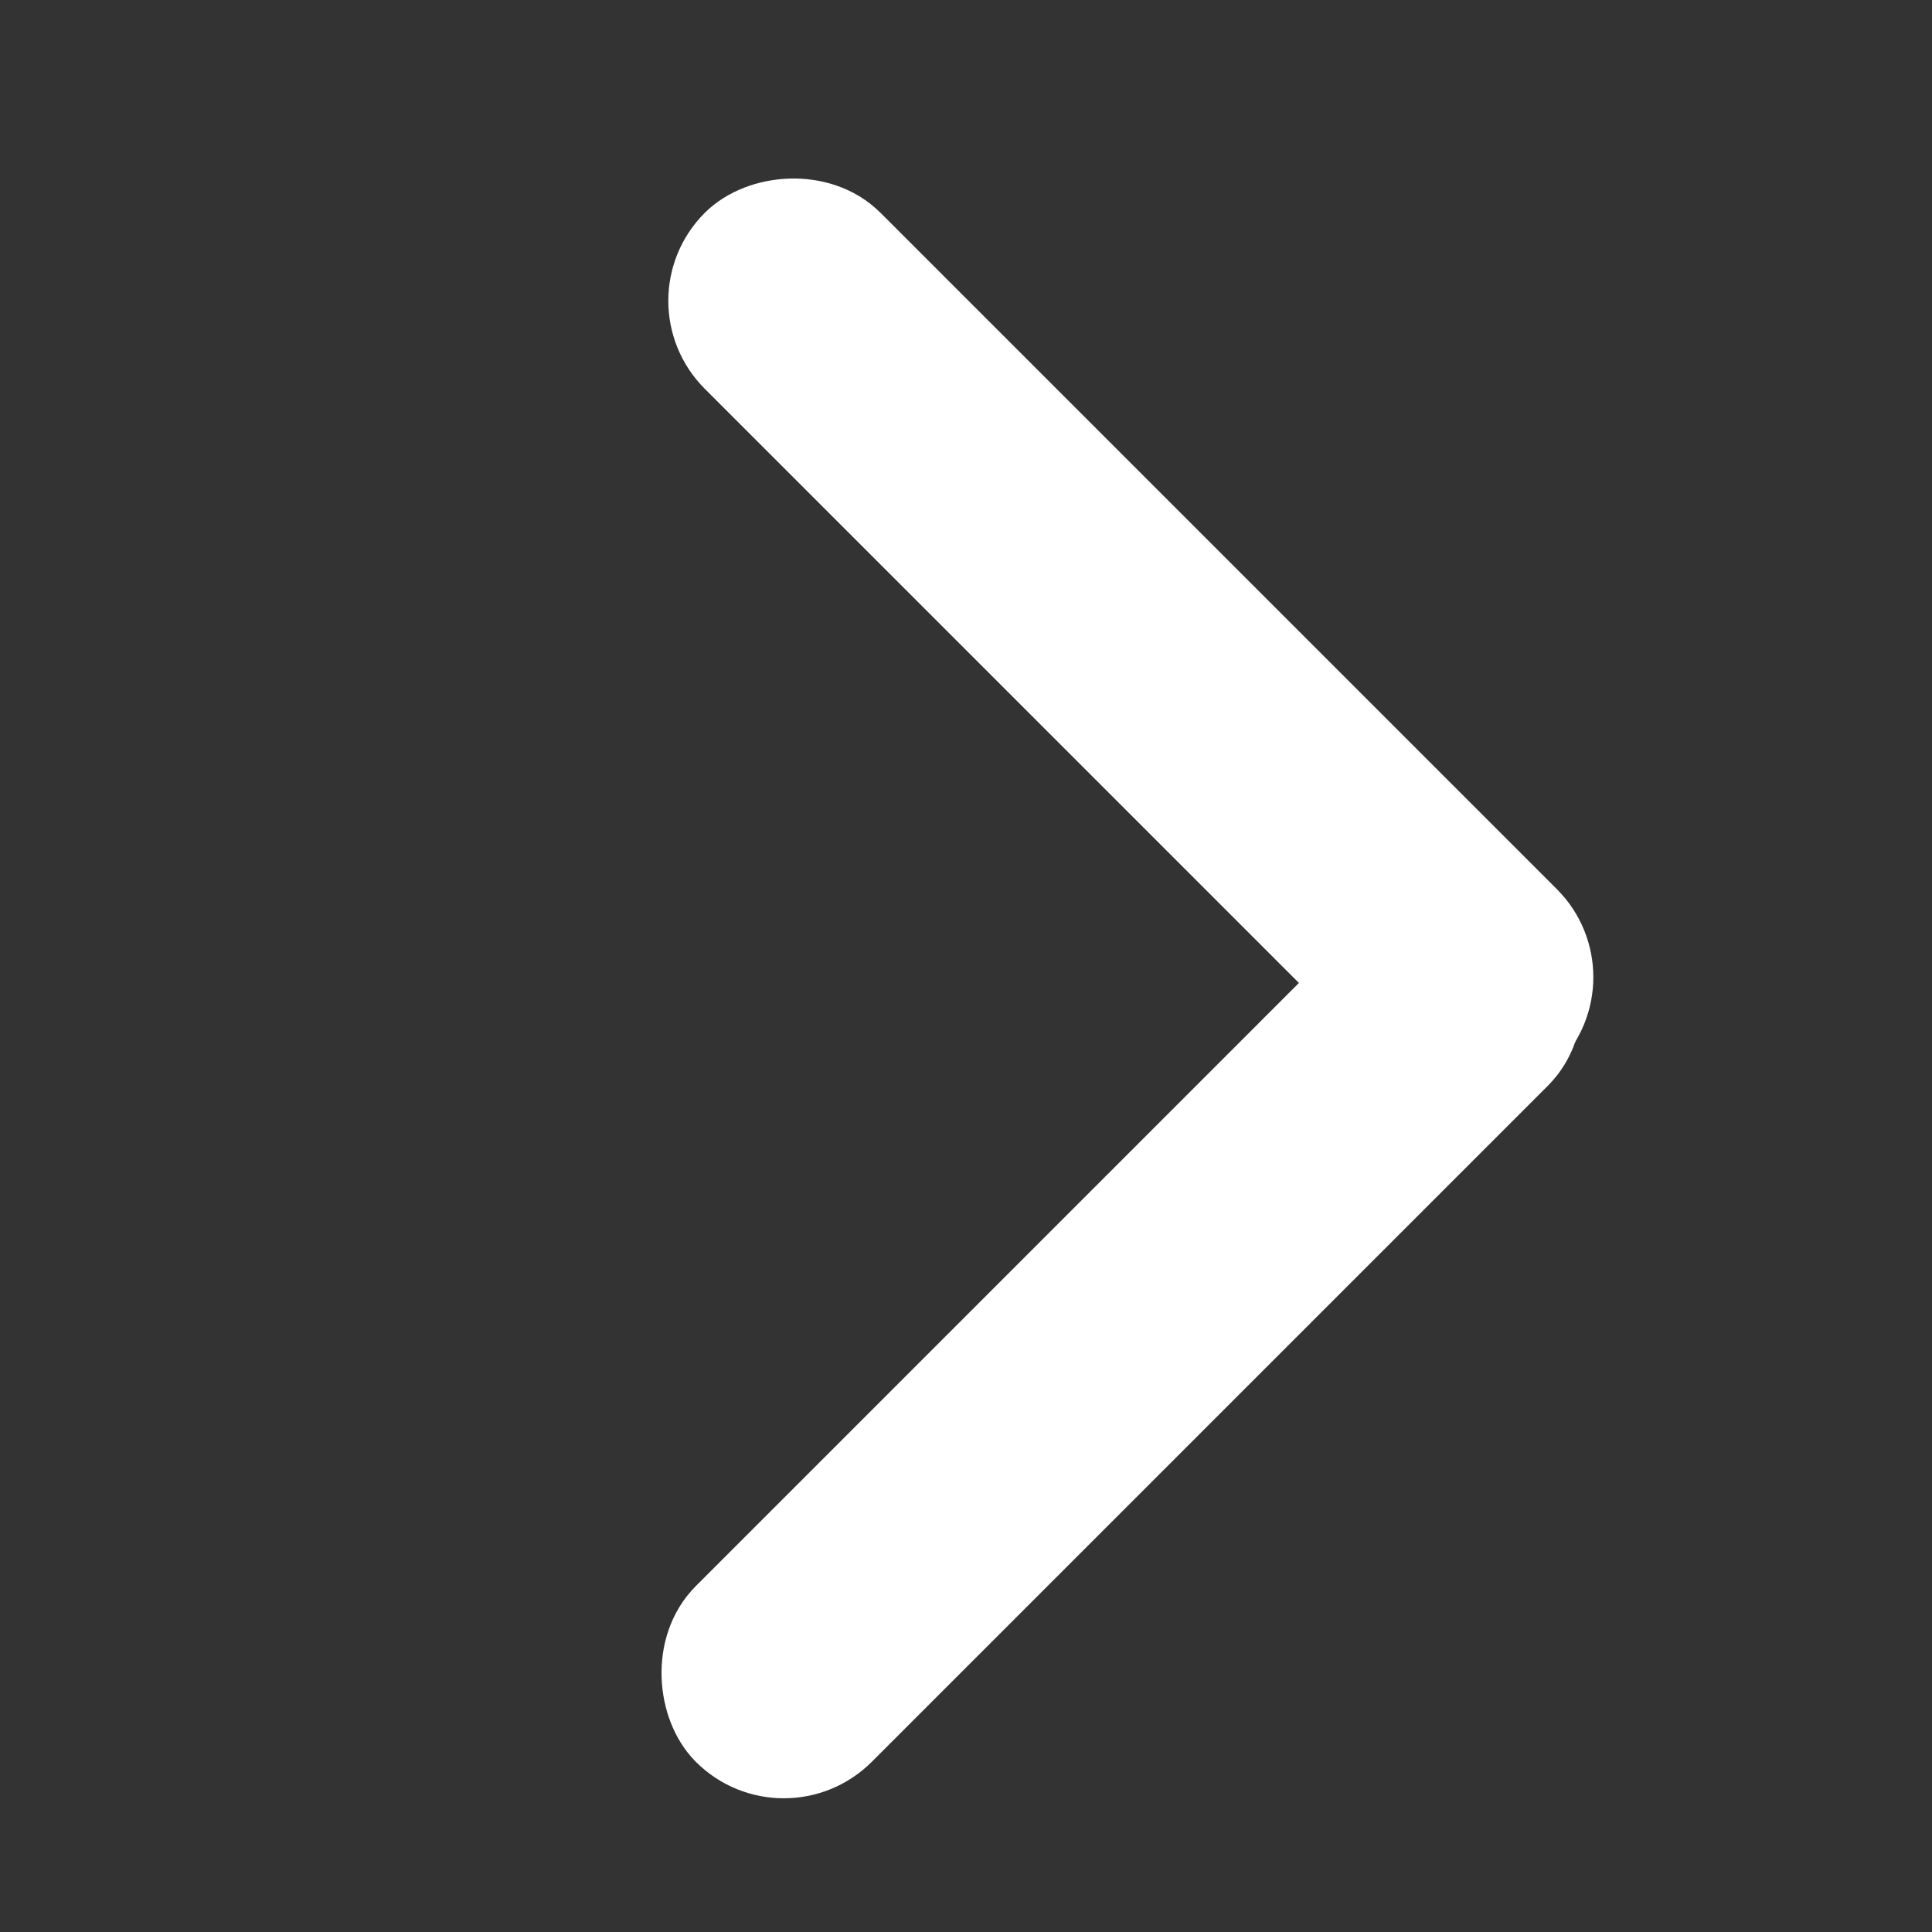
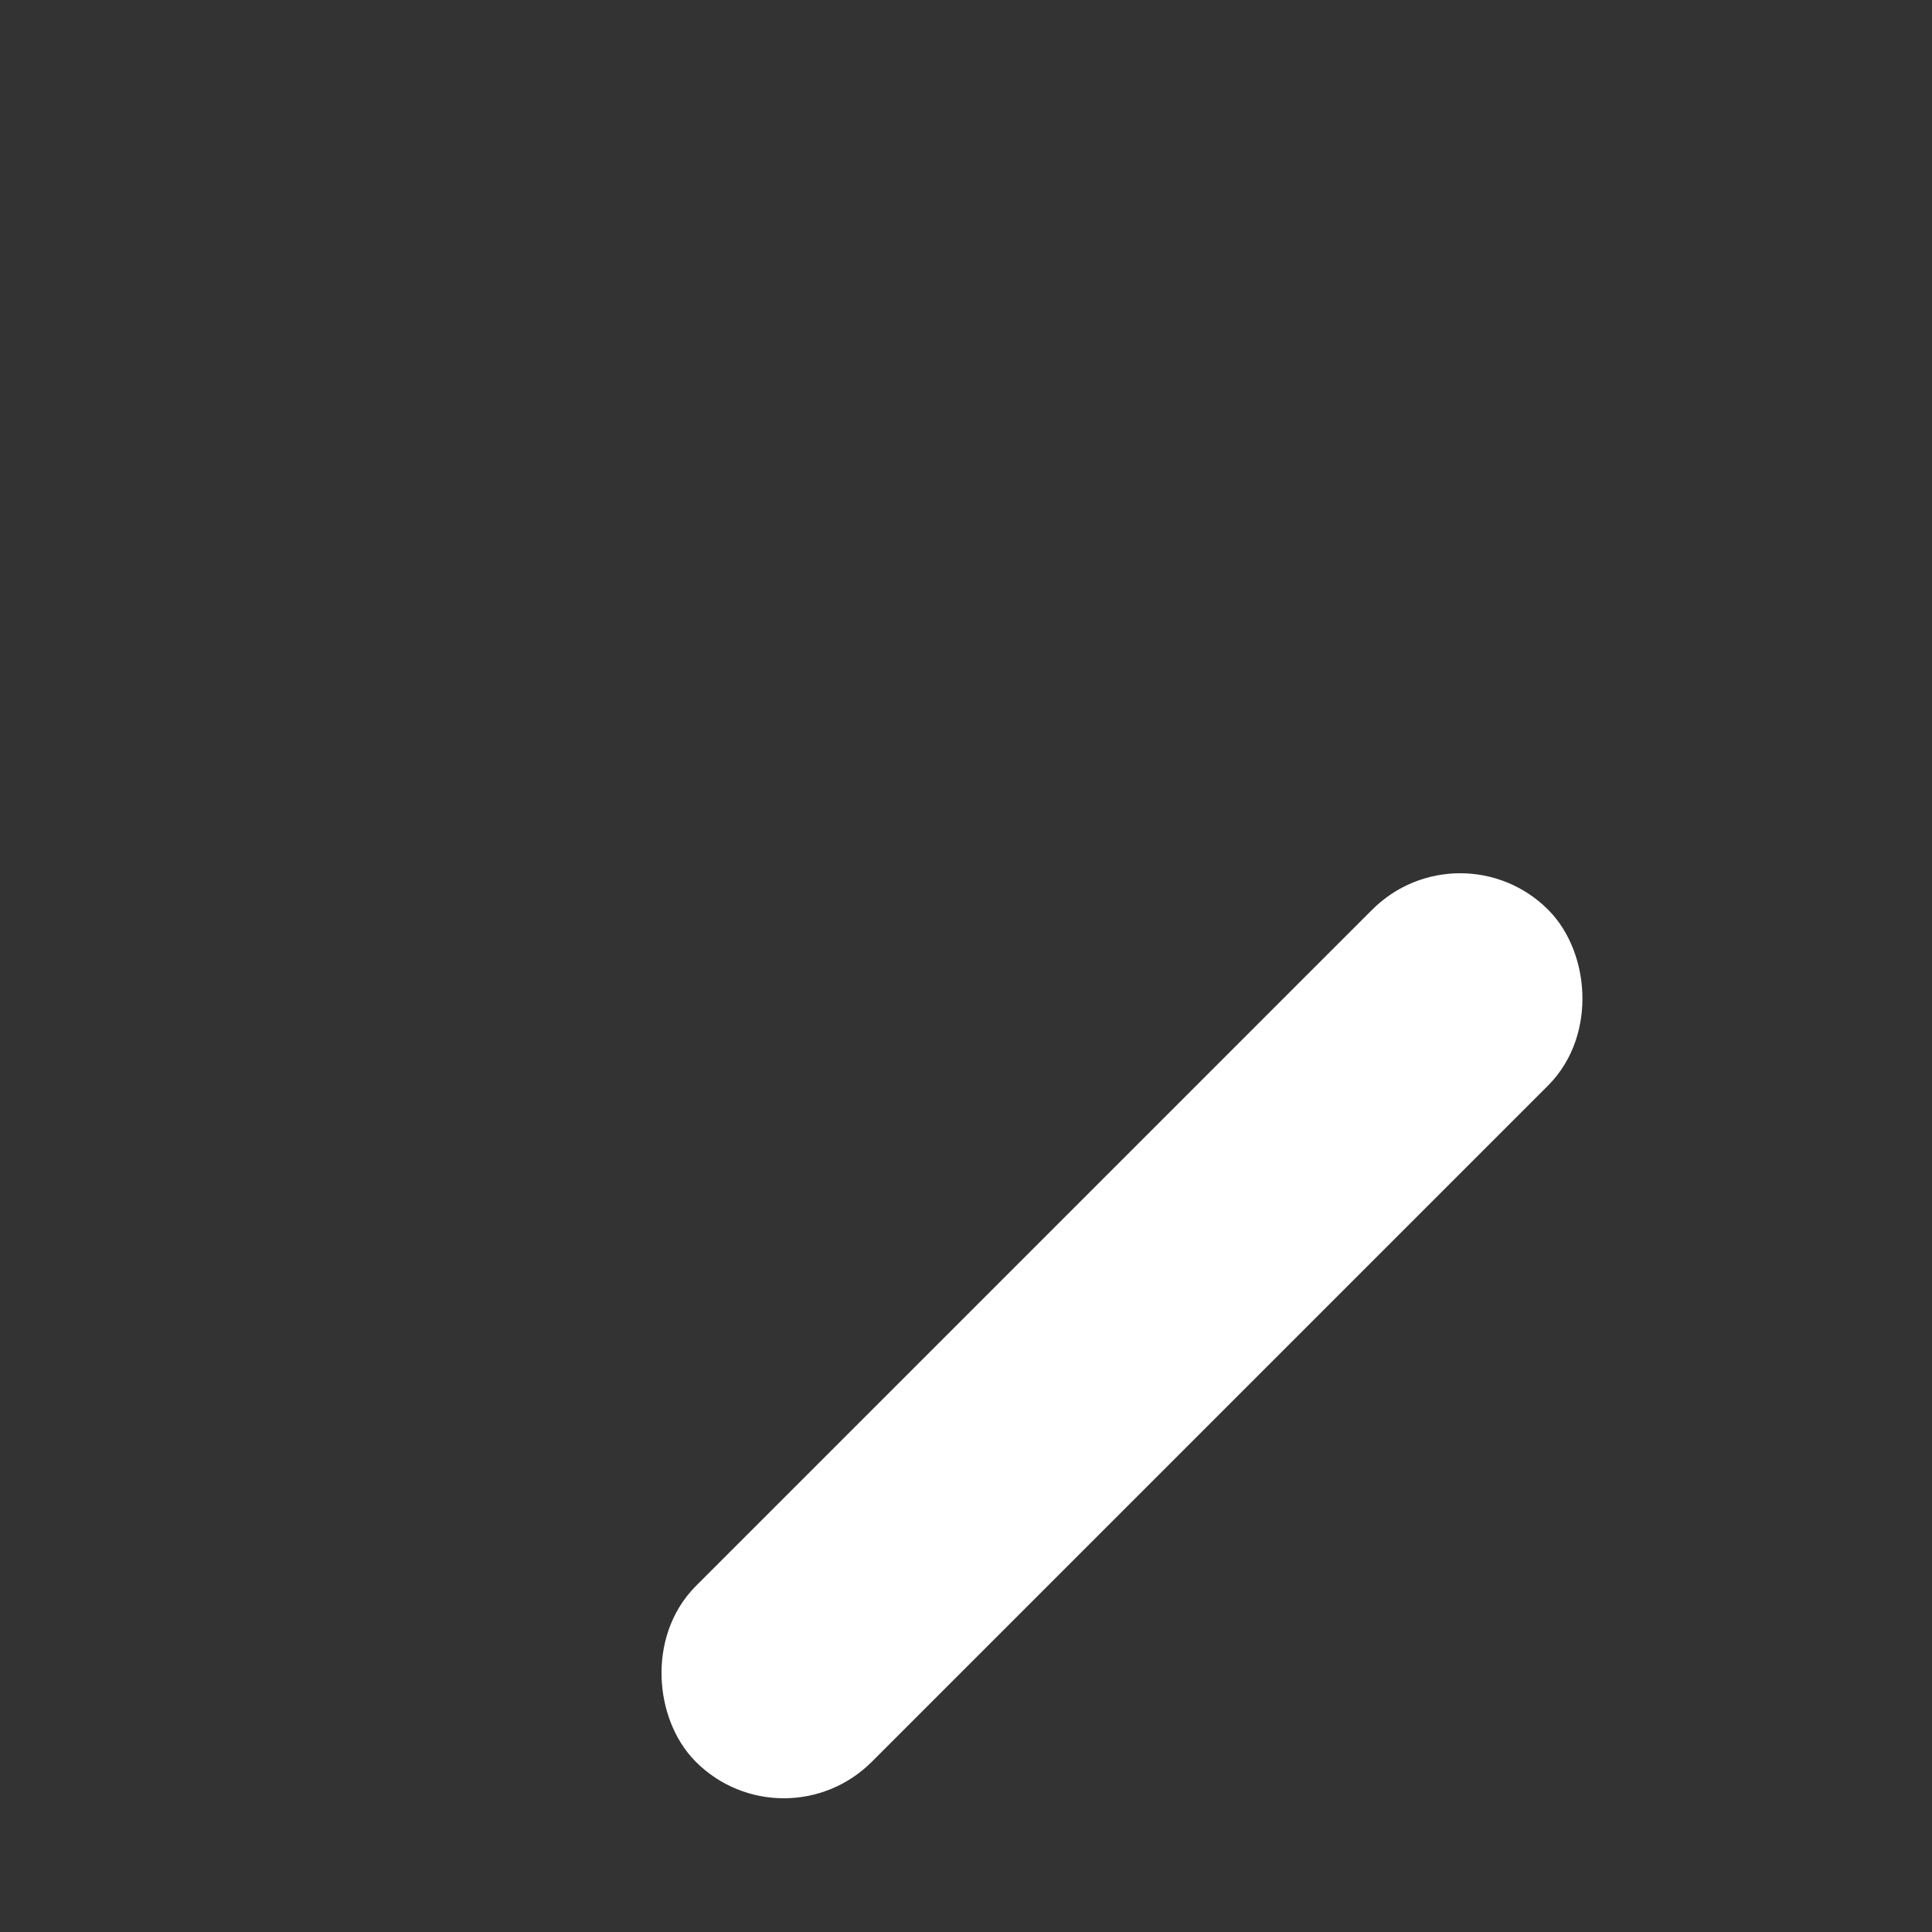
<svg xmlns="http://www.w3.org/2000/svg" width="20" height="20" viewBox="0 0 20 20" fill="none">
  <rect x="0" y="0" width="20" height="20" fill="#333333" stroke="none" />
  <rect width="11.478" height="1.575" rx="0.788" transform="matrix(0.707 -0.707 -0.707 -0.707 8.114 18.442)" fill="white" stroke="white" />
-   <rect width="11.478" height="1.575" rx="0.788" transform="matrix(0.707 0.707 0.707 -0.707 7.092 3.114)" fill="white" stroke="white" />
</svg>